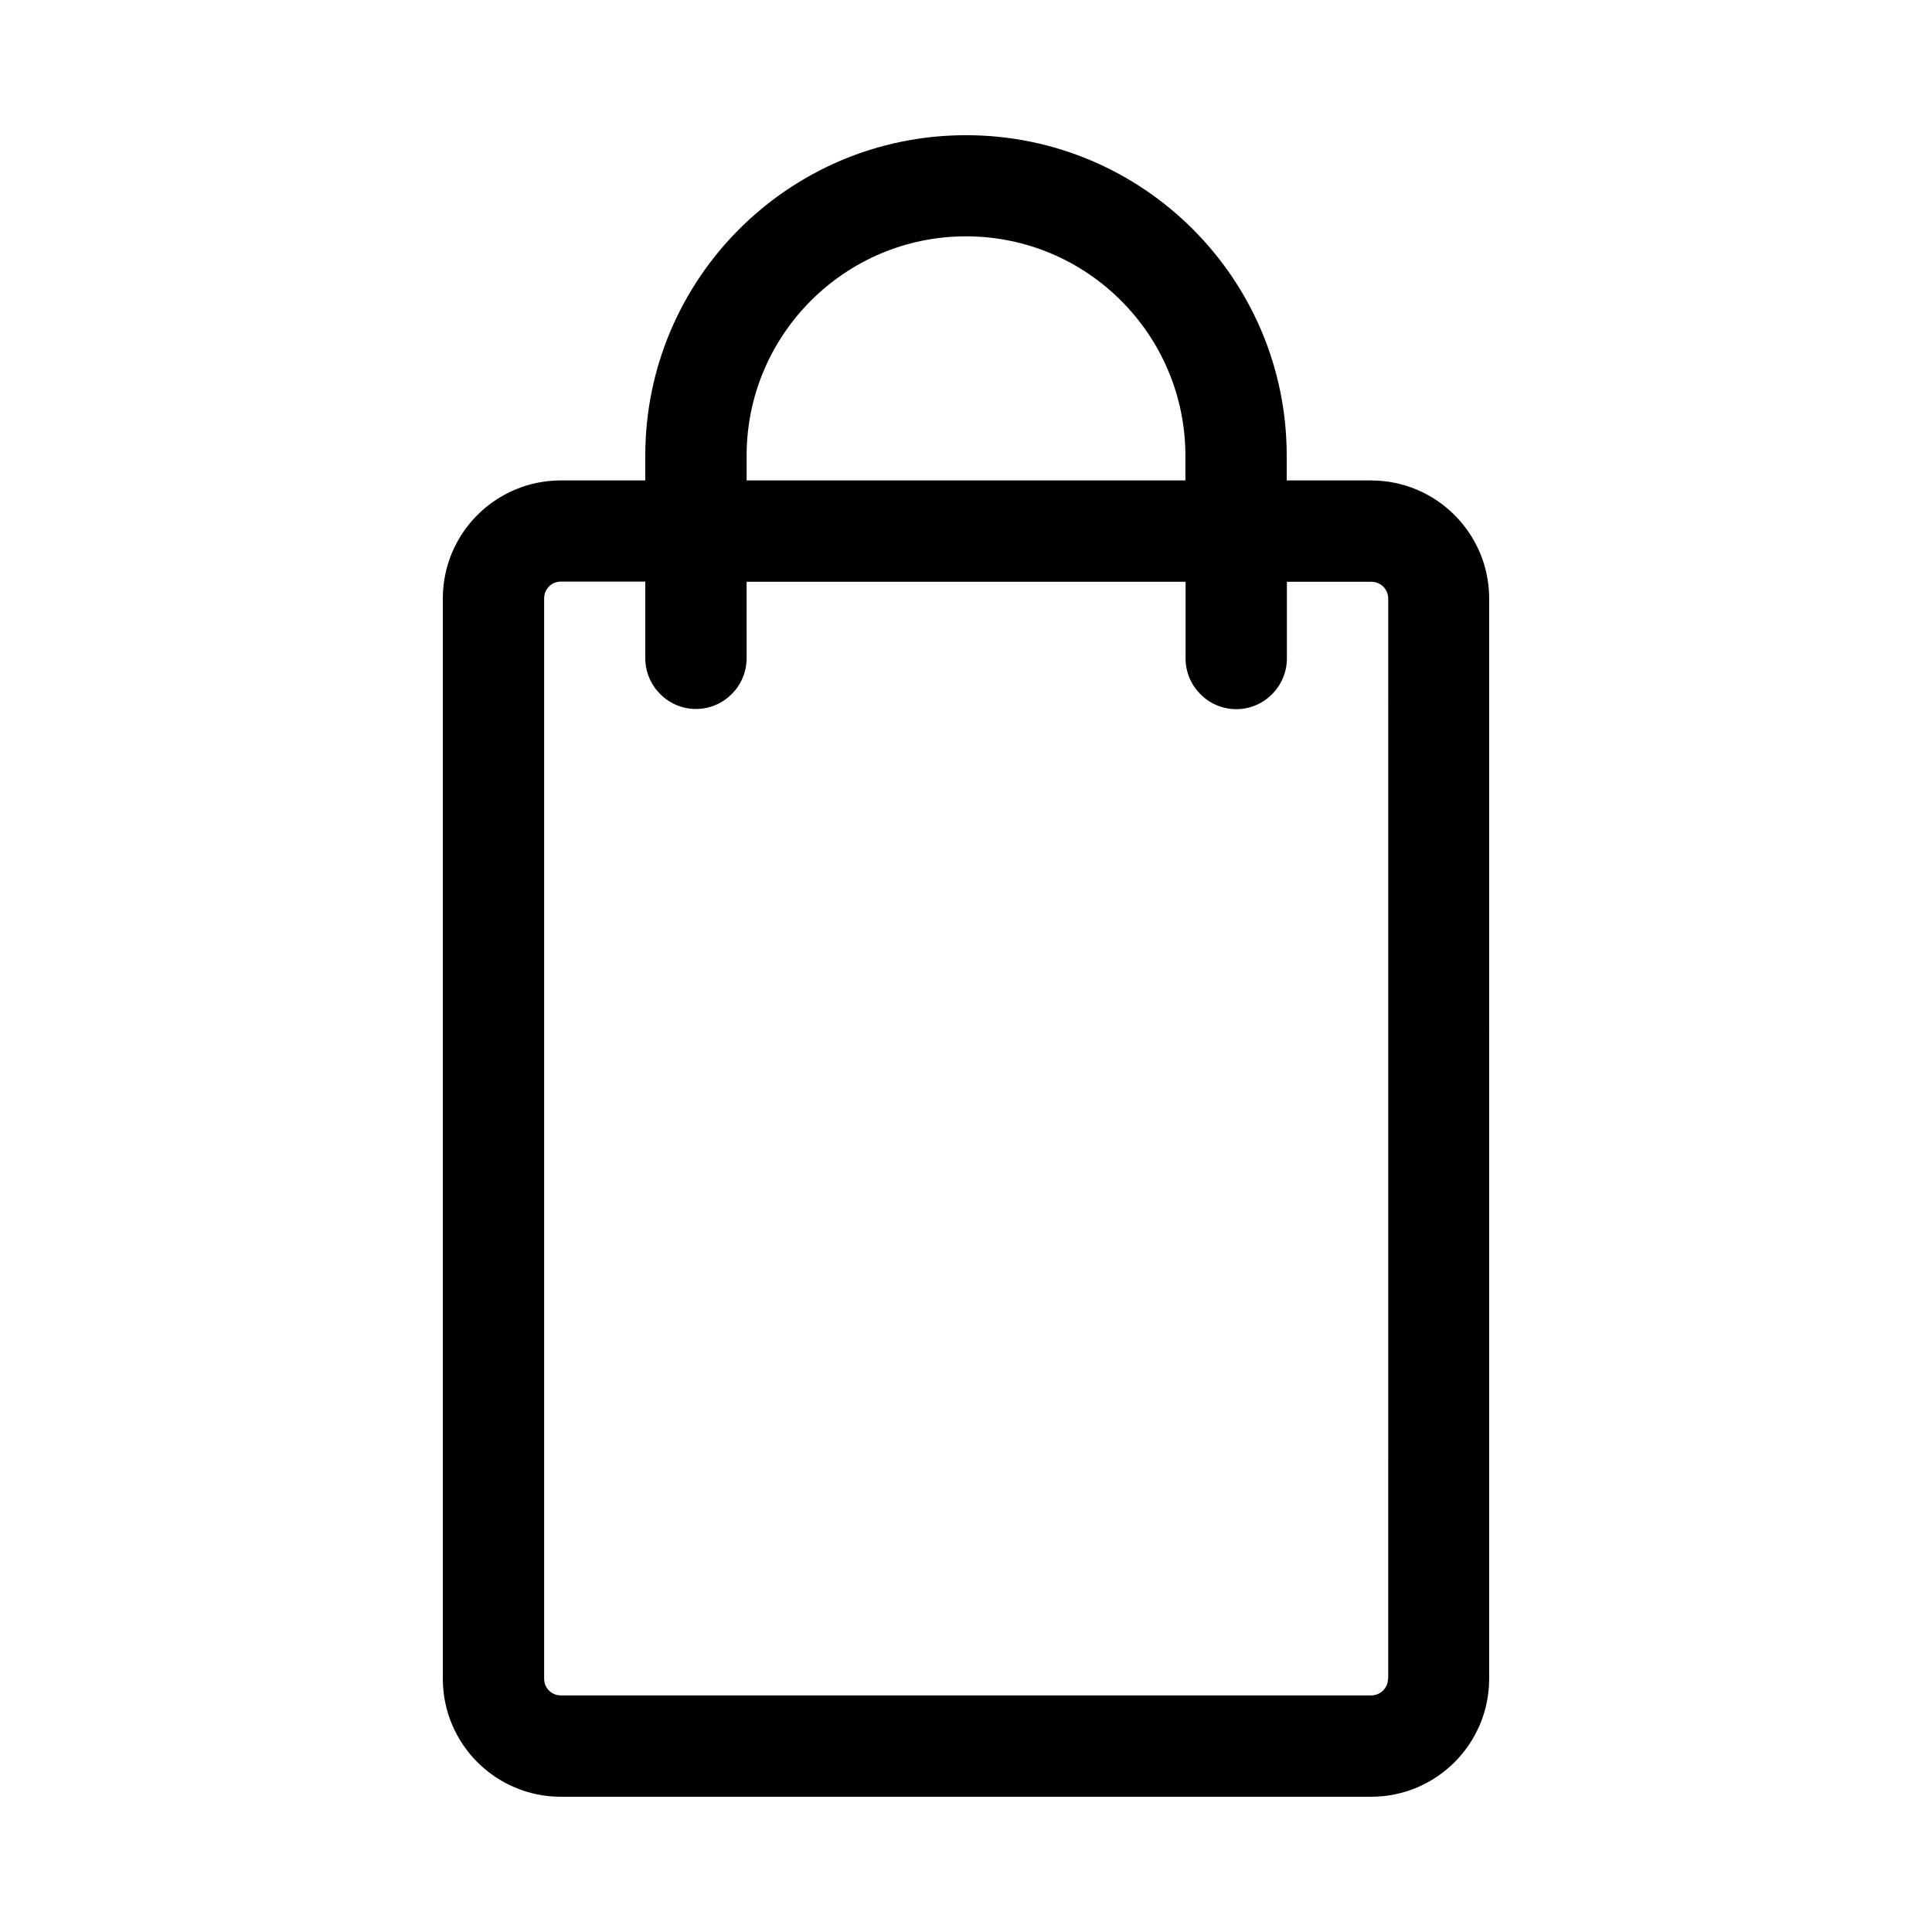
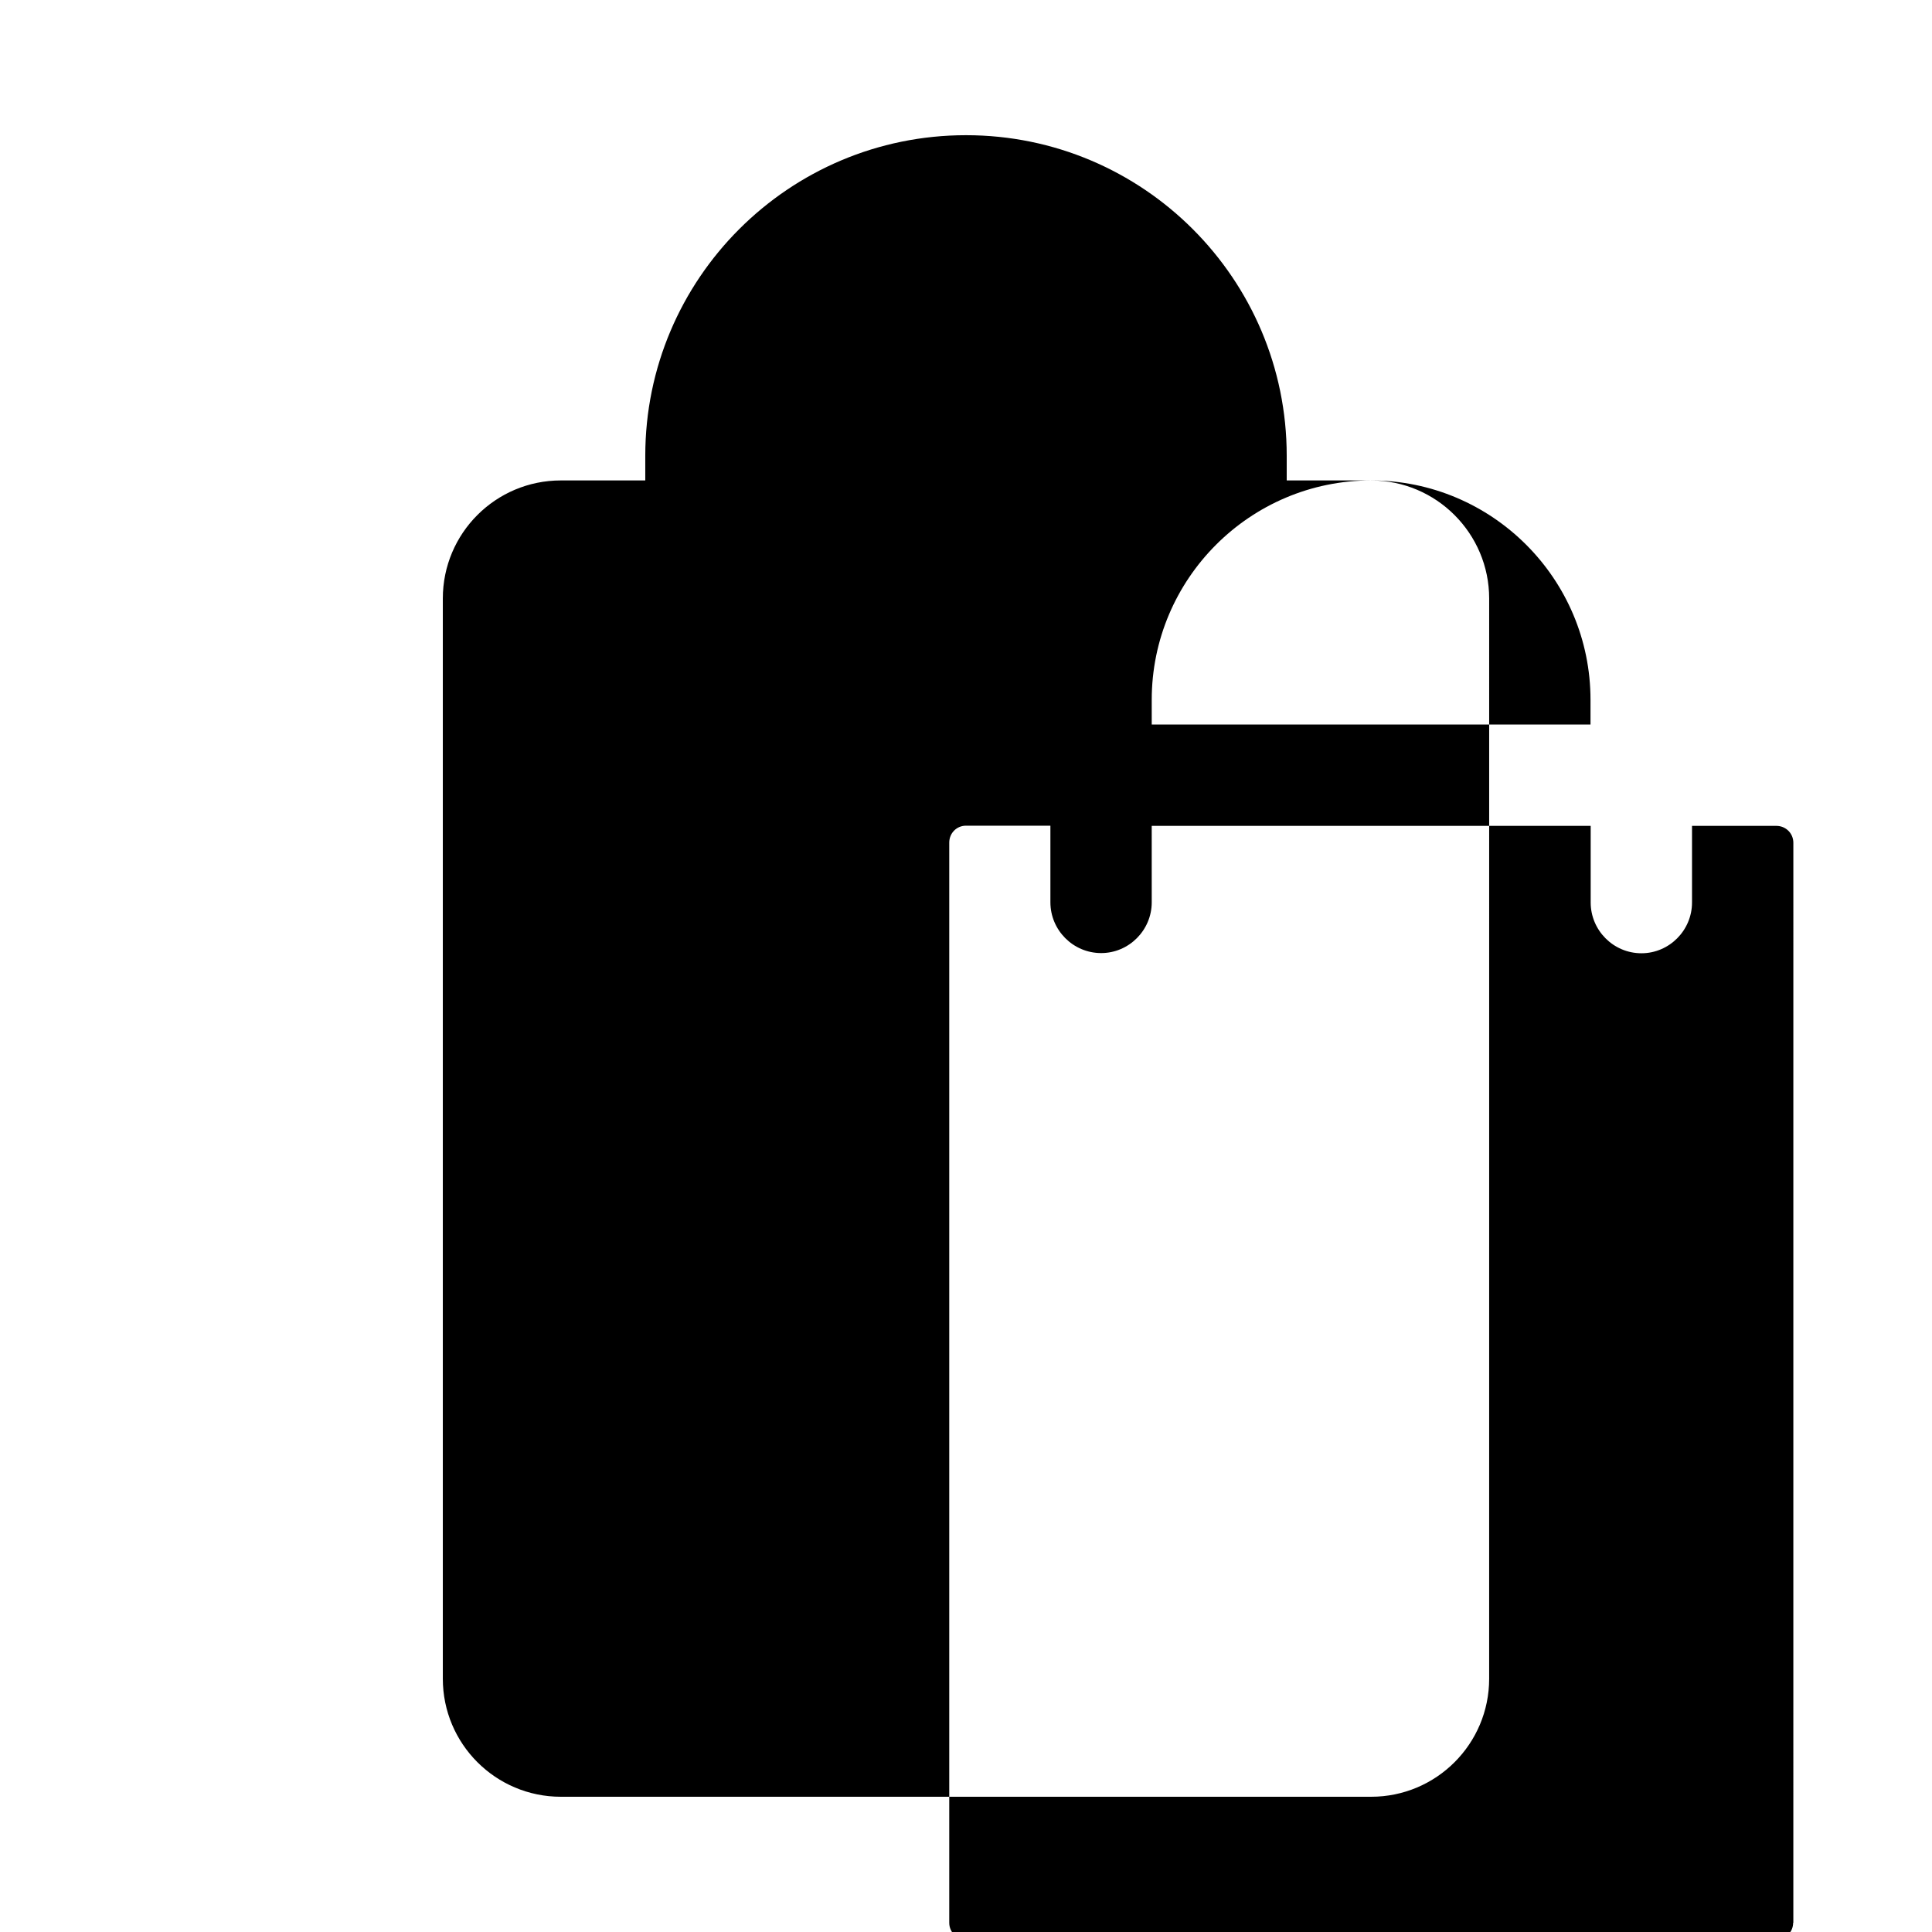
<svg xmlns="http://www.w3.org/2000/svg" fill="#000000" width="800px" height="800px" version="1.1" viewBox="144 144 512 512">
-   <path d="m507.36 271.32h-22.367v-6.551c0-46.852-38.039-84.941-84.992-84.941-46.957 0-84.996 38.09-84.996 84.945v6.551l-22.367-0.004c-17.281 0-31.285 14.008-31.285 31.285v286.27c0 17.281 14.008 31.285 31.285 31.285h214.72c17.281 0 31.285-14.008 31.285-31.285l0.004-286.26c0-17.23-14.008-31.289-31.289-31.289zm-107.36-64.688c32.094 0 58.141 26.098 58.141 58.141v6.551l-116.28-0.004v-6.551c0-32.039 26.047-58.137 58.141-58.137zm111.84 382.24c0 2.469-2.016 4.434-4.484 4.434h-214.72c-2.469 0-4.434-1.965-4.434-4.434v-286.26c0-2.519 1.965-4.484 4.434-4.484h22.371v20.305c0 7.356 5.996 13.453 13.453 13.453 7.356 0 13.402-6.047 13.402-13.453l-0.004-20.254h116.33v20.305c0 7.356 5.996 13.453 13.453 13.453 7.356 0 13.402-6.047 13.402-13.453v-20.305h22.371c2.469 0 4.484 1.965 4.484 4.484l-0.004 286.21z" />
+   <path d="m507.36 271.32h-22.367v-6.551c0-46.852-38.039-84.941-84.992-84.941-46.957 0-84.996 38.09-84.996 84.945v6.551l-22.367-0.004c-17.281 0-31.285 14.008-31.285 31.285v286.27c0 17.281 14.008 31.285 31.285 31.285h214.72c17.281 0 31.285-14.008 31.285-31.285l0.004-286.26c0-17.23-14.008-31.289-31.289-31.289zc32.094 0 58.141 26.098 58.141 58.141v6.551l-116.28-0.004v-6.551c0-32.039 26.047-58.137 58.141-58.137zm111.84 382.24c0 2.469-2.016 4.434-4.484 4.434h-214.72c-2.469 0-4.434-1.965-4.434-4.434v-286.26c0-2.519 1.965-4.484 4.434-4.484h22.371v20.305c0 7.356 5.996 13.453 13.453 13.453 7.356 0 13.402-6.047 13.402-13.453l-0.004-20.254h116.33v20.305c0 7.356 5.996 13.453 13.453 13.453 7.356 0 13.402-6.047 13.402-13.453v-20.305h22.371c2.469 0 4.484 1.965 4.484 4.484l-0.004 286.21z" />
</svg>